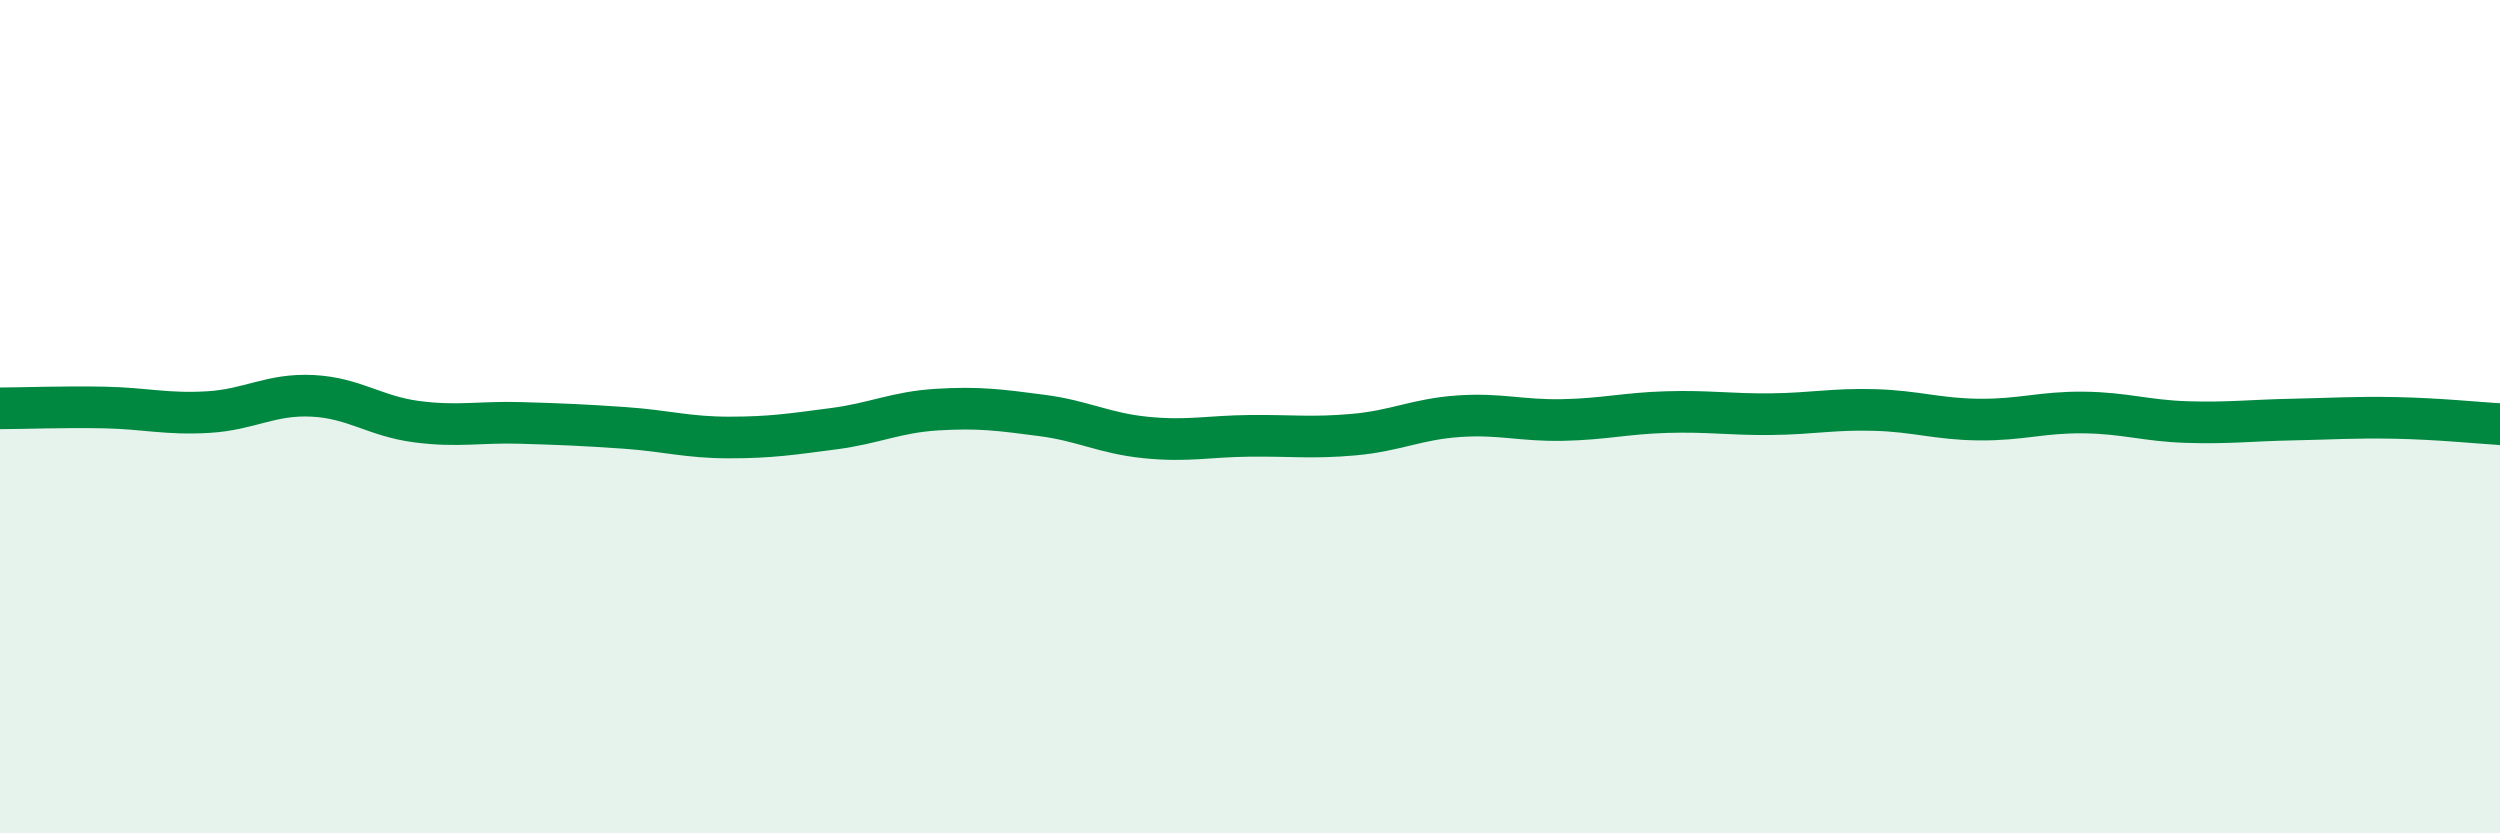
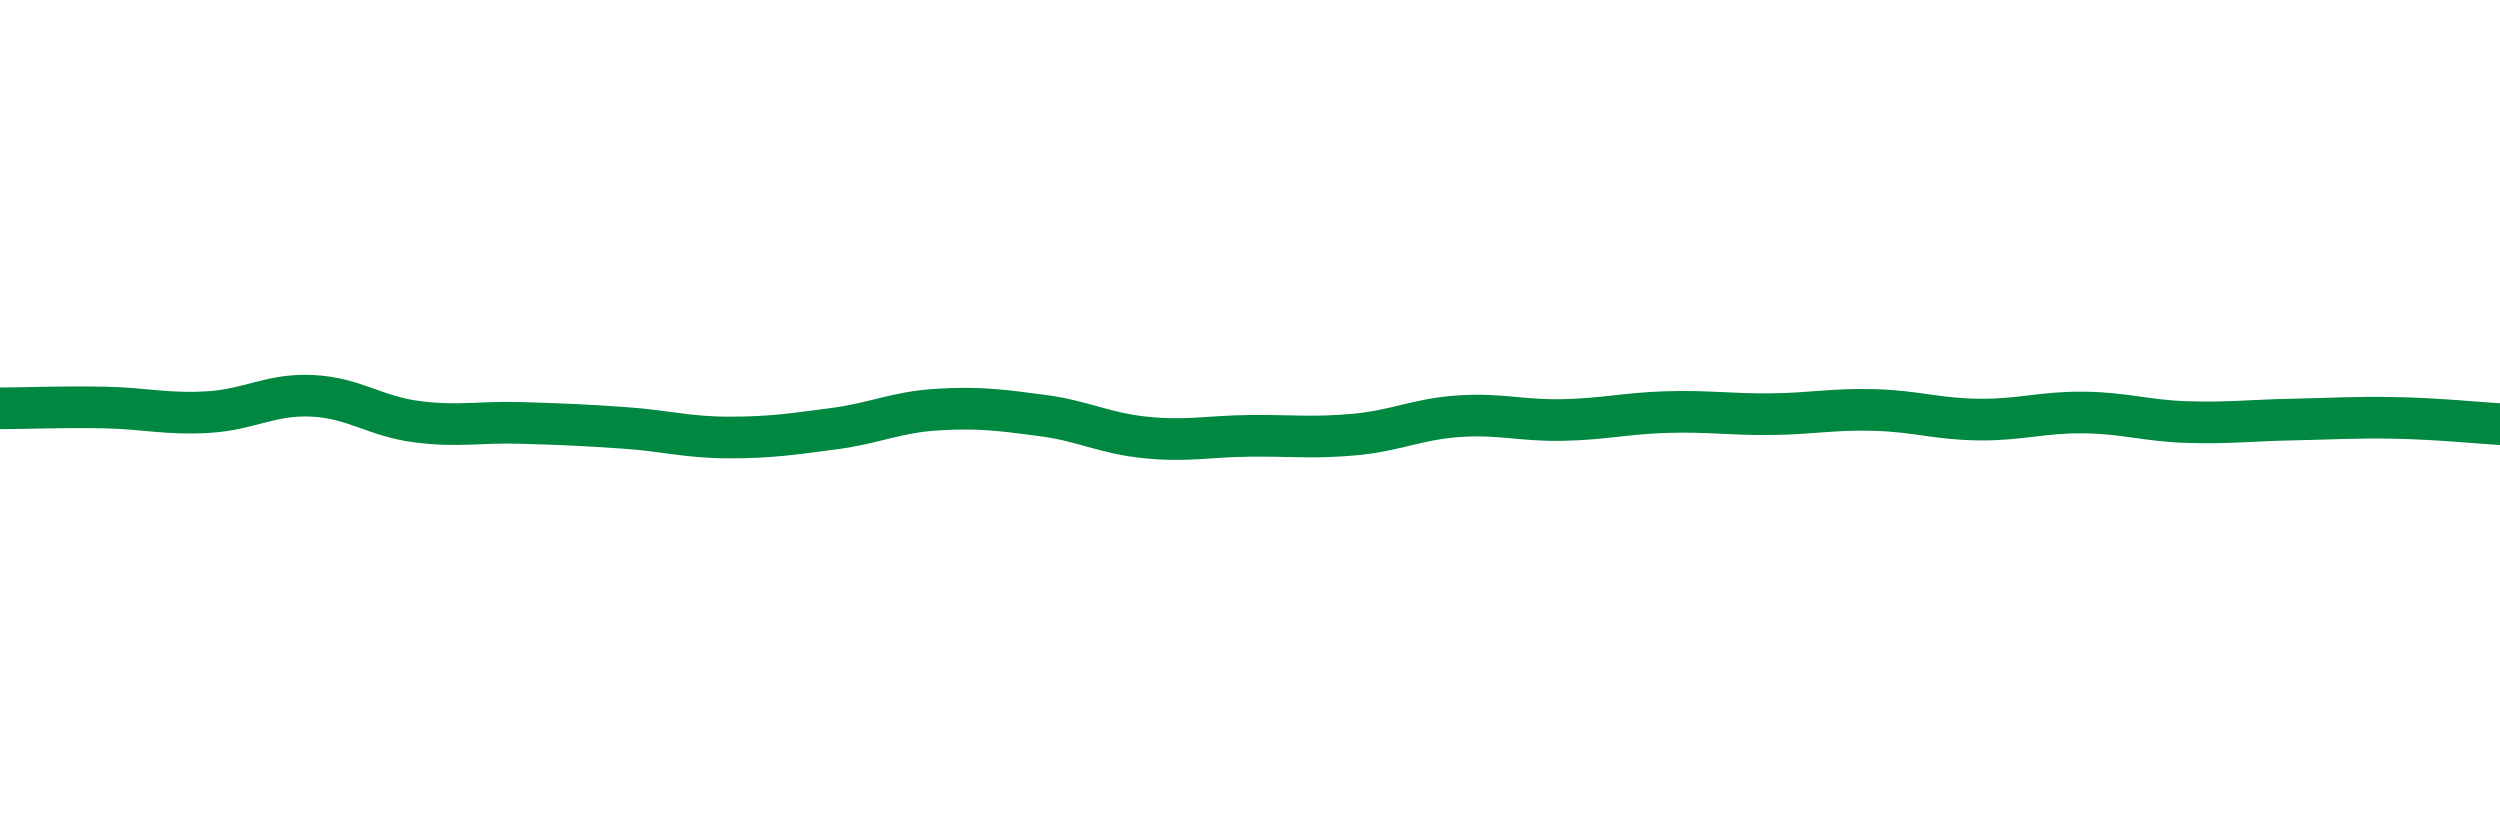
<svg xmlns="http://www.w3.org/2000/svg" width="60" height="20" viewBox="0 0 60 20">
-   <path d="M 0,9.8 C 0.5,9.8 1.5,9.76 2.5,9.78 C 3.5,9.8 4,9.95 5,9.89 C 6,9.83 6.5,9.45 7.5,9.5 C 8.5,9.55 9,9.99 10,10.12 C 11,10.25 11.5,10.12 12.5,10.15 C 13.5,10.18 14,10.2 15,10.27 C 16,10.34 16.5,10.5 17.5,10.5 C 18.5,10.5 19,10.42 20,10.29 C 21,10.16 21.5,9.89 22.5,9.83 C 23.5,9.77 24,9.84 25,9.97 C 26,10.1 26.5,10.4 27.5,10.5 C 28.5,10.6 29,10.47 30,10.46 C 31,10.45 31.5,10.52 32.5,10.43 C 33.5,10.34 34,10.06 35,9.99 C 36,9.92 36.5,10.1 37.5,10.08 C 38.5,10.06 39,9.92 40,9.89 C 41,9.86 41.5,9.95 42.5,9.94 C 43.5,9.93 44,9.81 45,9.84 C 46,9.87 46.5,10.06 47.5,10.07 C 48.5,10.08 49,9.89 50,9.9 C 51,9.91 51.5,10.1 52.5,10.13 C 53.5,10.16 54,10.09 55,10.07 C 56,10.05 56.5,10.01 57.5,10.03 C 58.5,10.05 59.5,10.15 60,10.18L60 20L0 20Z" fill="#008740" opacity="0.1" stroke-linecap="round" stroke-linejoin="round" />
  <path d="M 0,9.8 C 0.5,9.8 1.5,9.76 2.5,9.78 C 3.5,9.8 4,9.95 5,9.89 C 6,9.83 6.5,9.45 7.5,9.5 C 8.5,9.55 9,9.99 10,10.12 C 11,10.25 11.5,10.12 12.5,10.15 C 13.5,10.18 14,10.2 15,10.27 C 16,10.34 16.5,10.5 17.5,10.5 C 18.5,10.5 19,10.42 20,10.29 C 21,10.16 21.5,9.89 22.5,9.83 C 23.5,9.77 24,9.84 25,9.97 C 26,10.1 26.5,10.4 27.5,10.5 C 28.5,10.6 29,10.47 30,10.46 C 31,10.45 31.5,10.52 32.5,10.43 C 33.5,10.34 34,10.06 35,9.99 C 36,9.92 36.5,10.1 37.5,10.08 C 38.5,10.06 39,9.92 40,9.89 C 41,9.86 41.5,9.95 42.5,9.94 C 43.5,9.93 44,9.81 45,9.84 C 46,9.87 46.5,10.06 47.5,10.07 C 48.5,10.08 49,9.89 50,9.9 C 51,9.91 51.5,10.1 52.5,10.13 C 53.5,10.16 54,10.09 55,10.07 C 56,10.05 56.5,10.01 57.5,10.03 C 58.5,10.05 59.5,10.15 60,10.18" stroke="#008740" stroke-width="1" fill="none" stroke-linecap="round" stroke-linejoin="round" />
</svg>